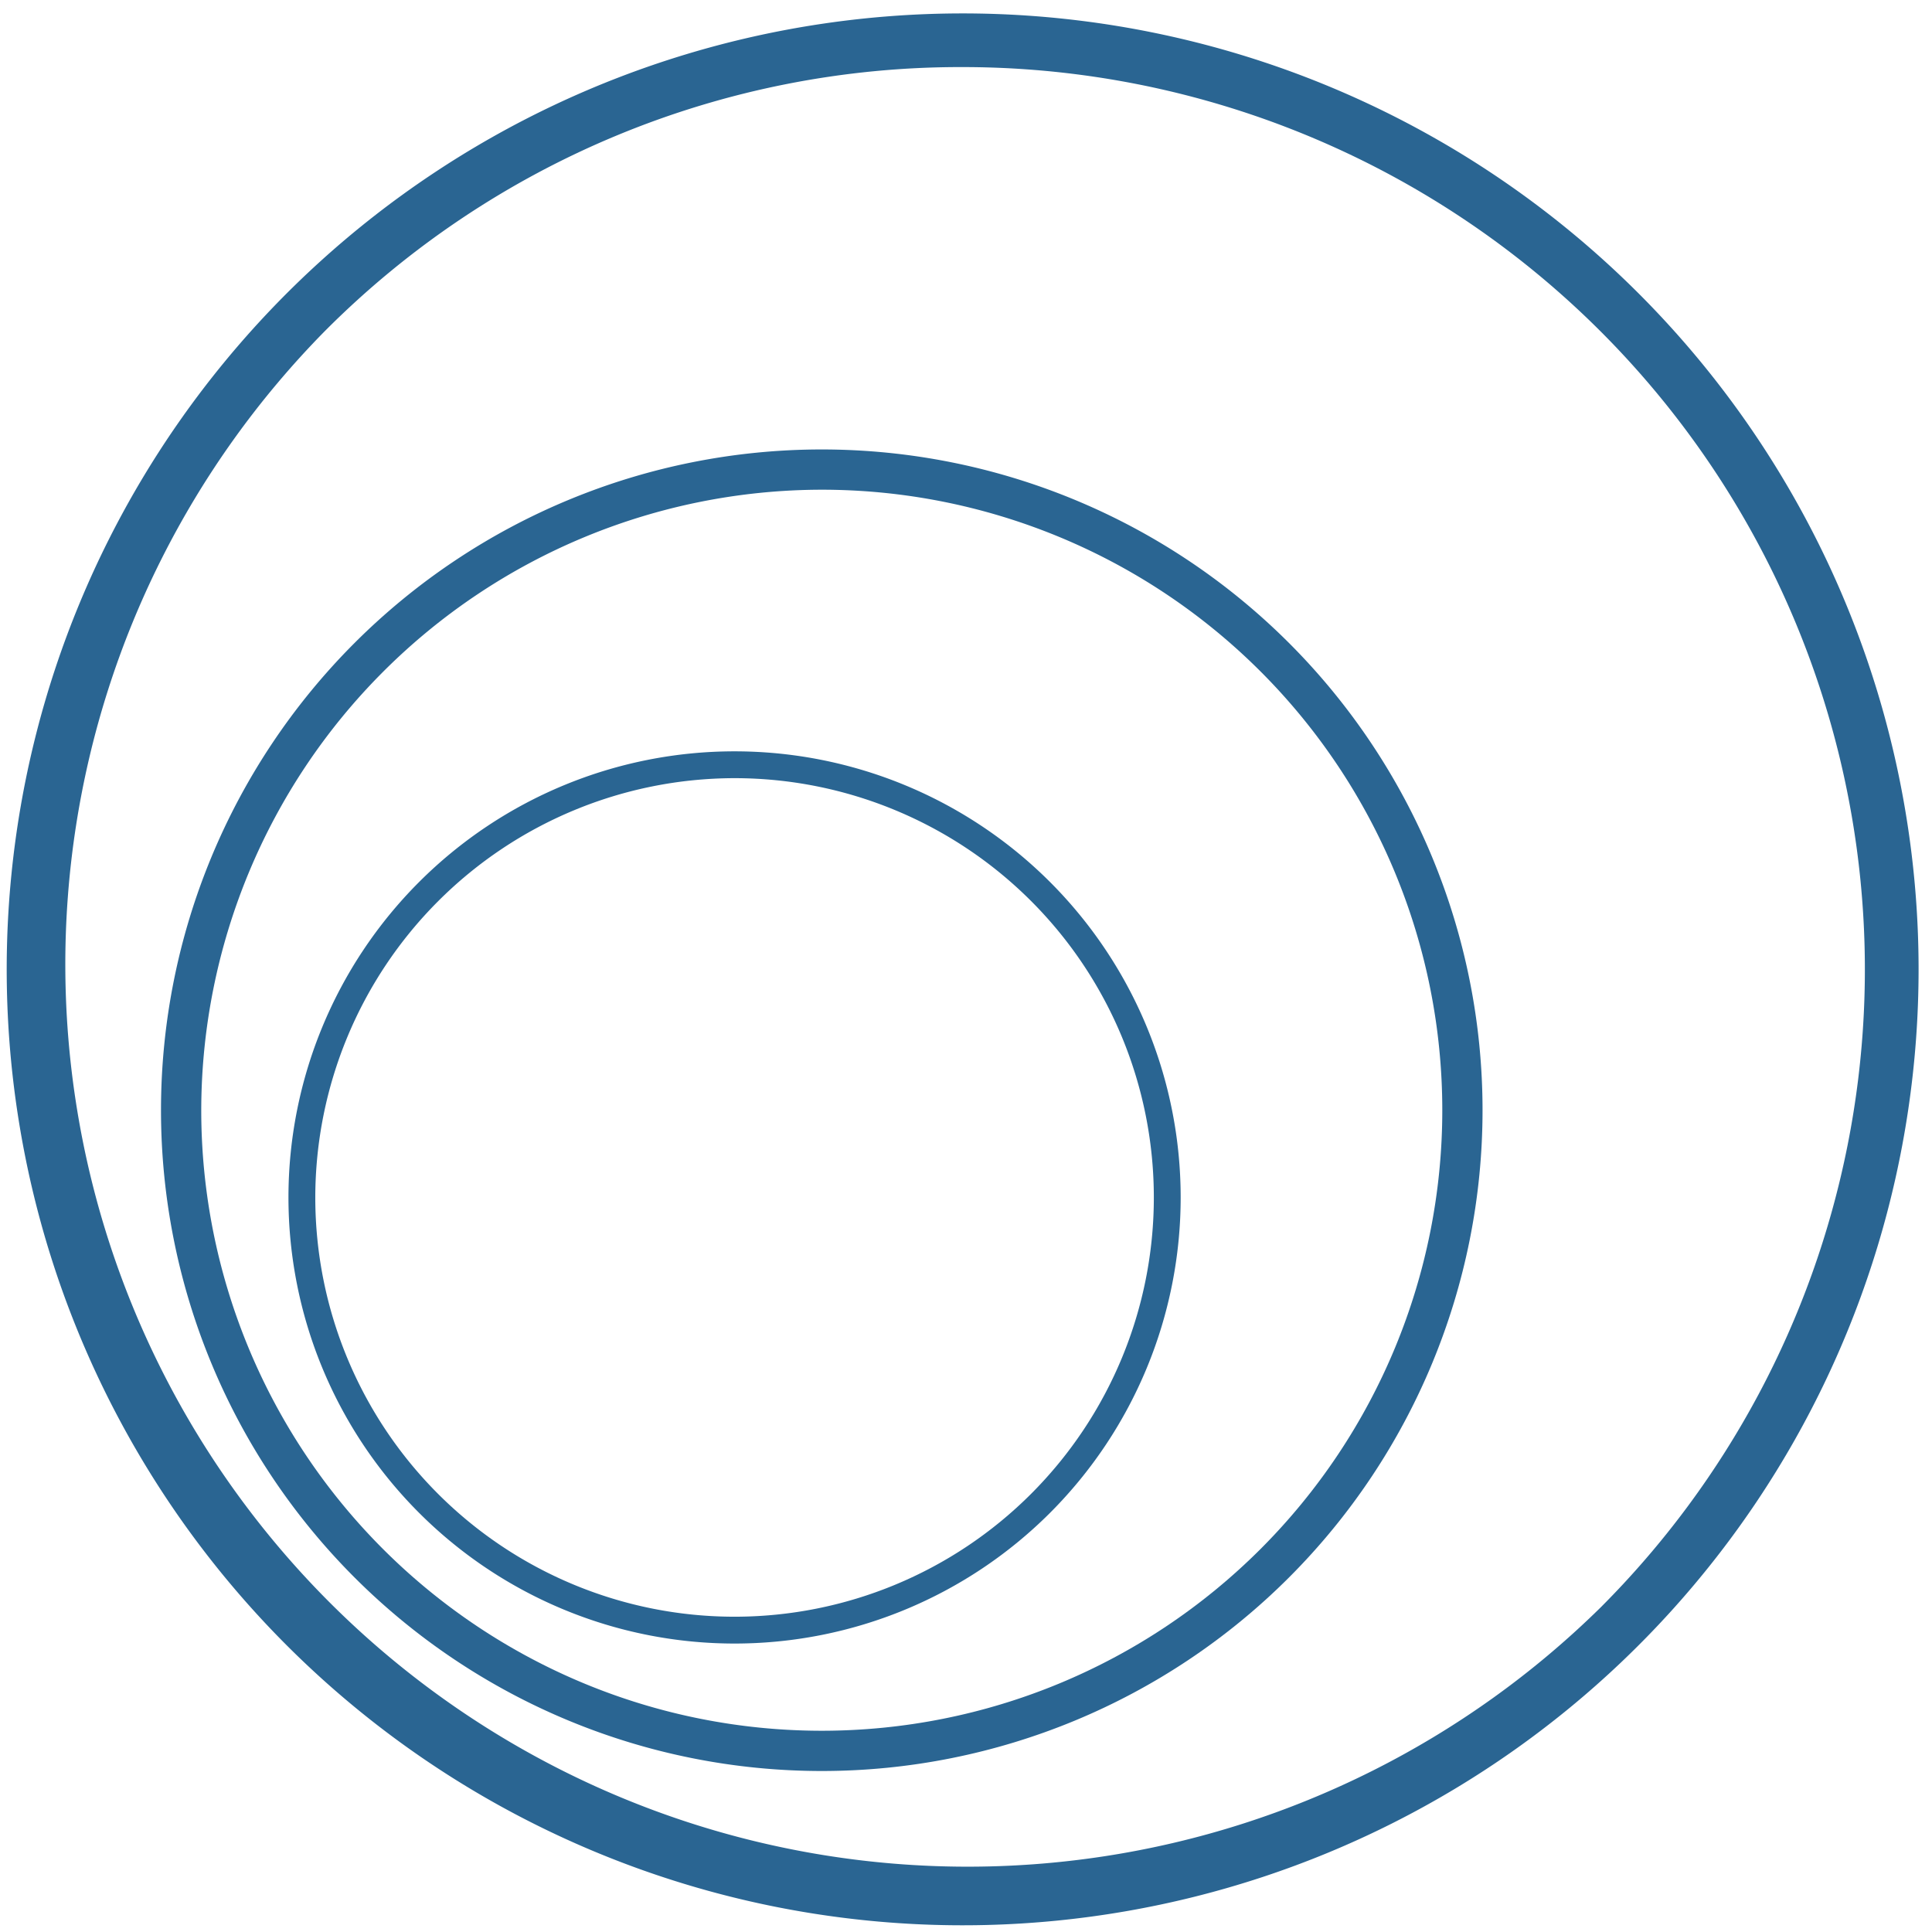
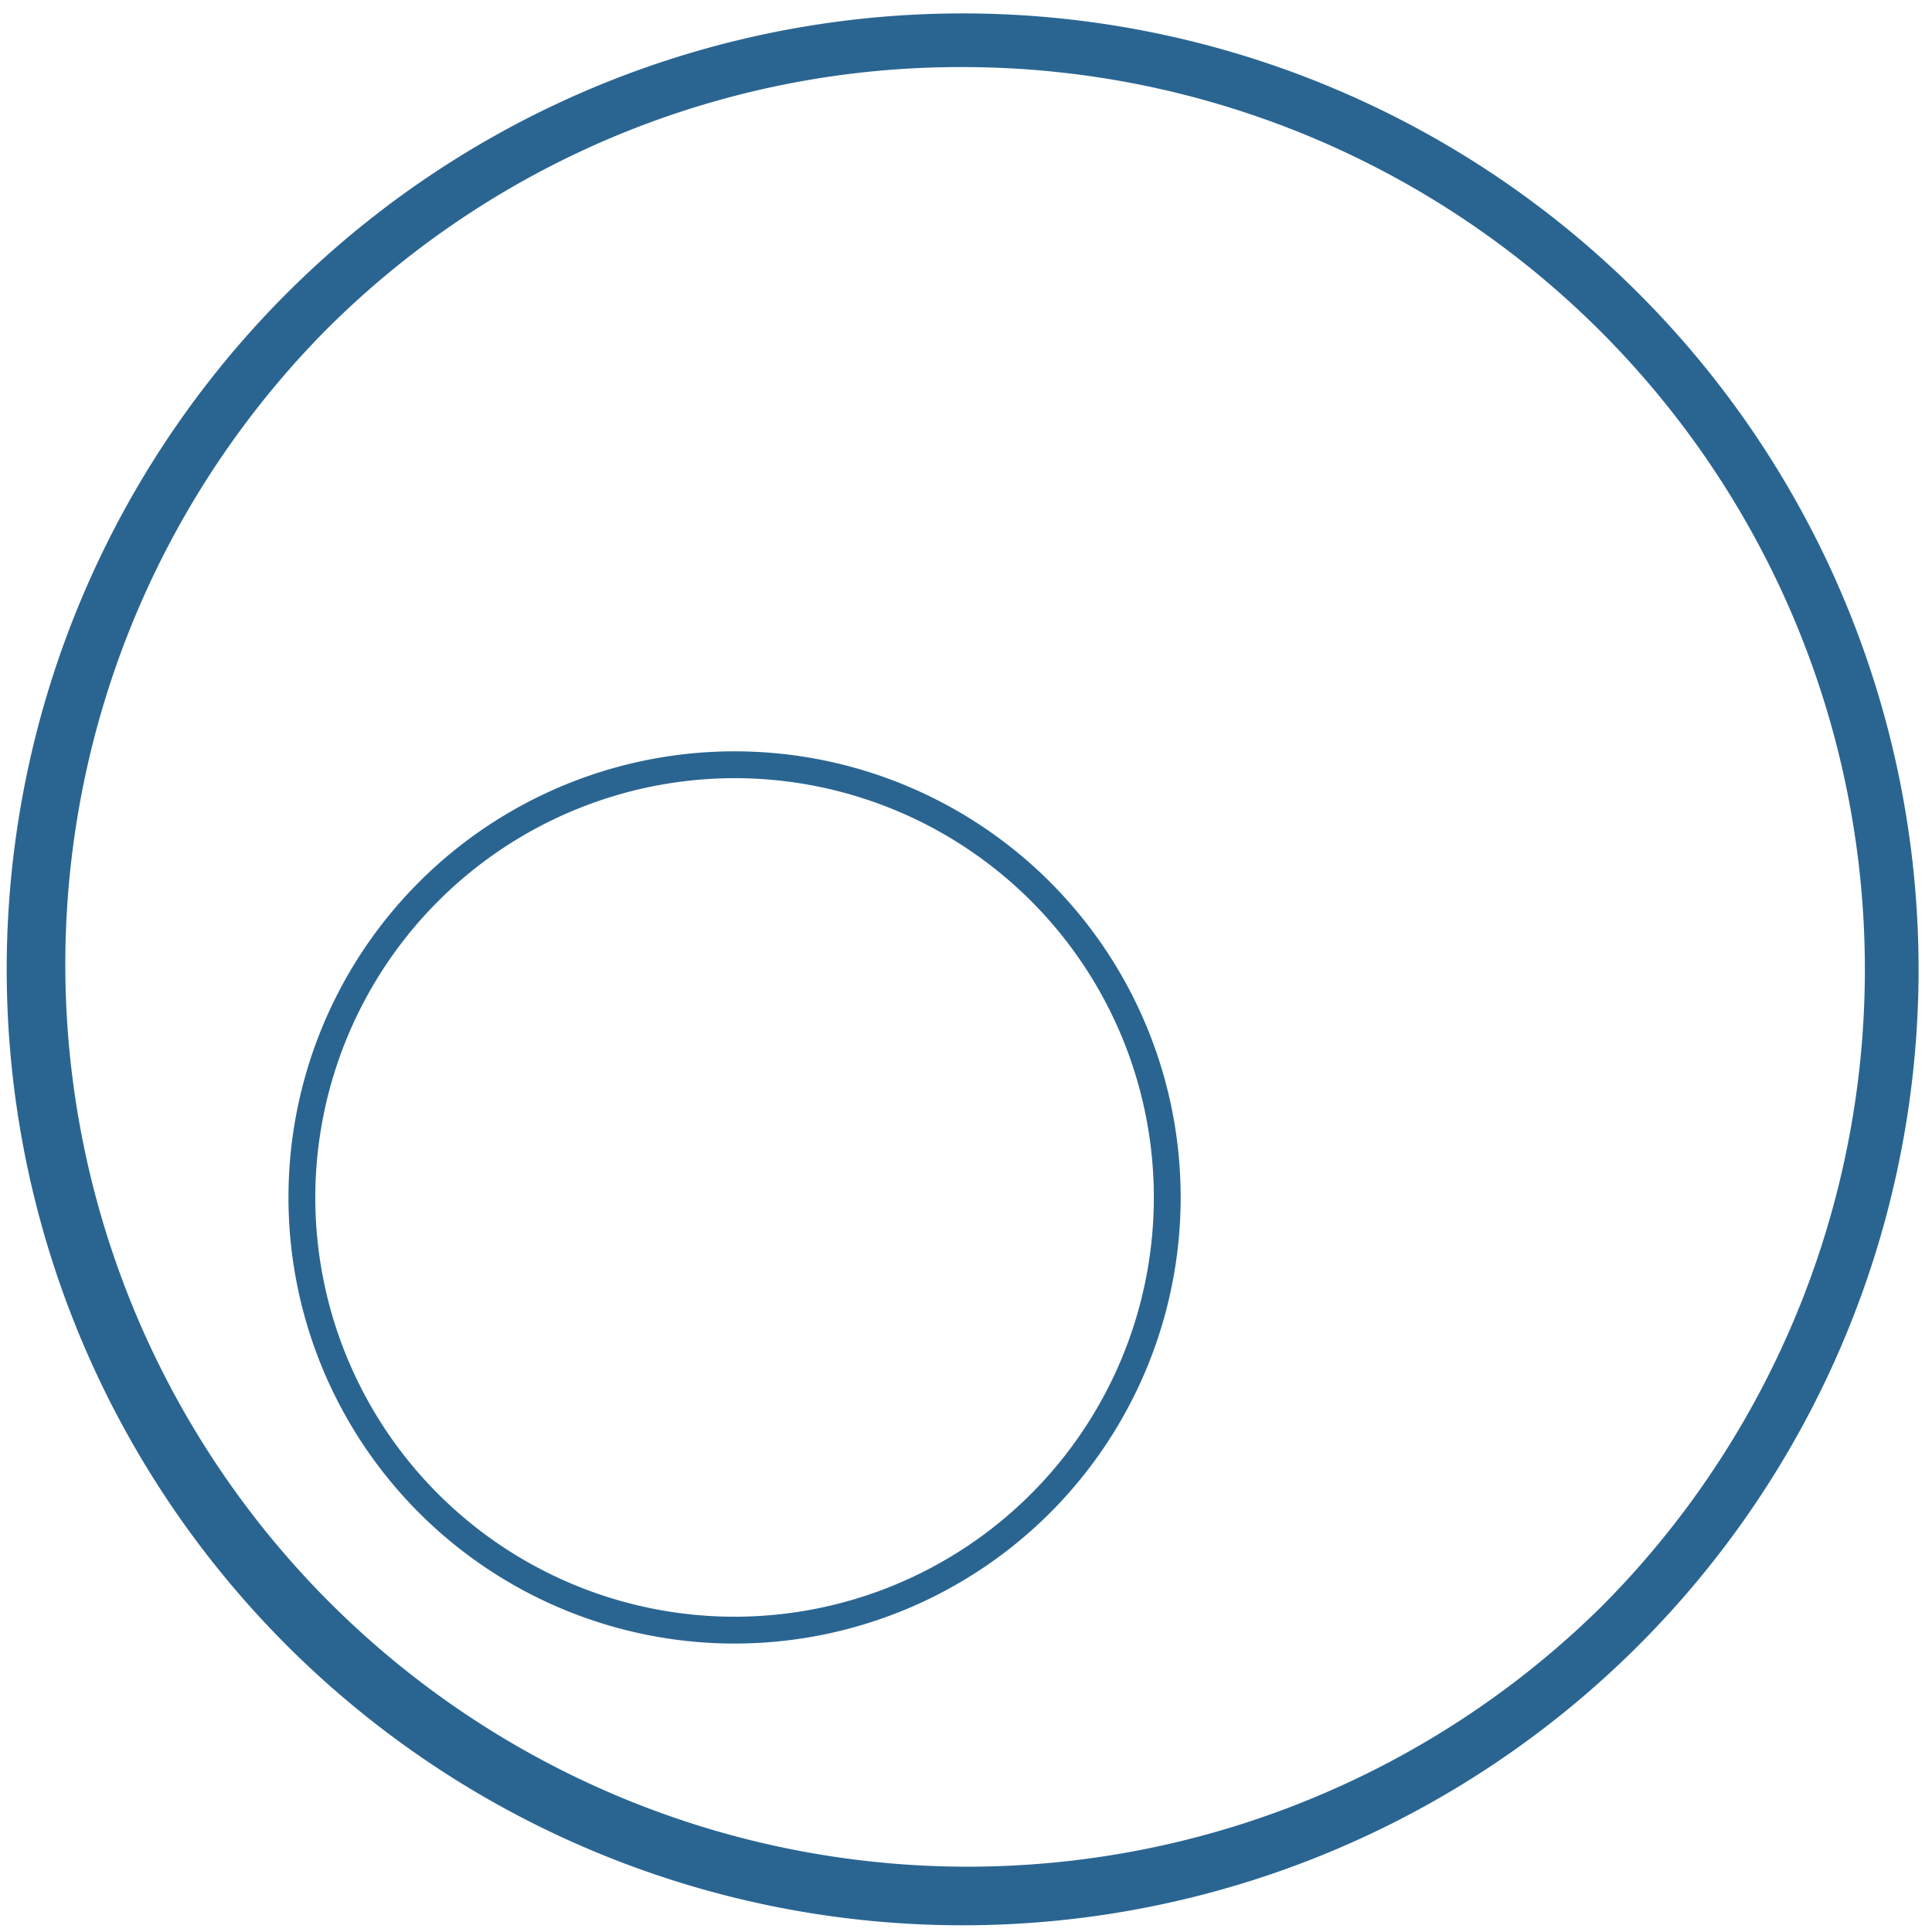
<svg xmlns="http://www.w3.org/2000/svg" id="Calque_1" data-name="Calque 1" viewBox="0 0 288 288">
  <defs>
    <style>.cls-1{fill:#2a6592;}</style>
  </defs>
  <title>Plan de travail 1</title>
  <path class="cls-1" d="M143.5,10a134.51,134.51,0,0,1,95.11,229.61A134.51,134.51,0,0,1,48.39,49.39,133.64,133.64,0,0,1,143.5,10m0-8A142.5,142.5,0,1,0,286,144.5,142.5,142.5,0,0,0,143.5,2Z" />
-   <path class="cls-1" d="M122.5,73A92.5,92.5,0,1,1,30,165.5,92.61,92.61,0,0,1,122.5,73m0-6A98.5,98.5,0,1,0,221,165.5,98.5,98.5,0,0,0,122.5,67Z" />
  <path class="cls-1" d="M109.5,116A62.5,62.5,0,1,1,47,178.5,62.57,62.57,0,0,1,109.5,116m0-4A66.5,66.5,0,1,0,176,178.5,66.5,66.5,0,0,0,109.5,112Z" />
</svg>